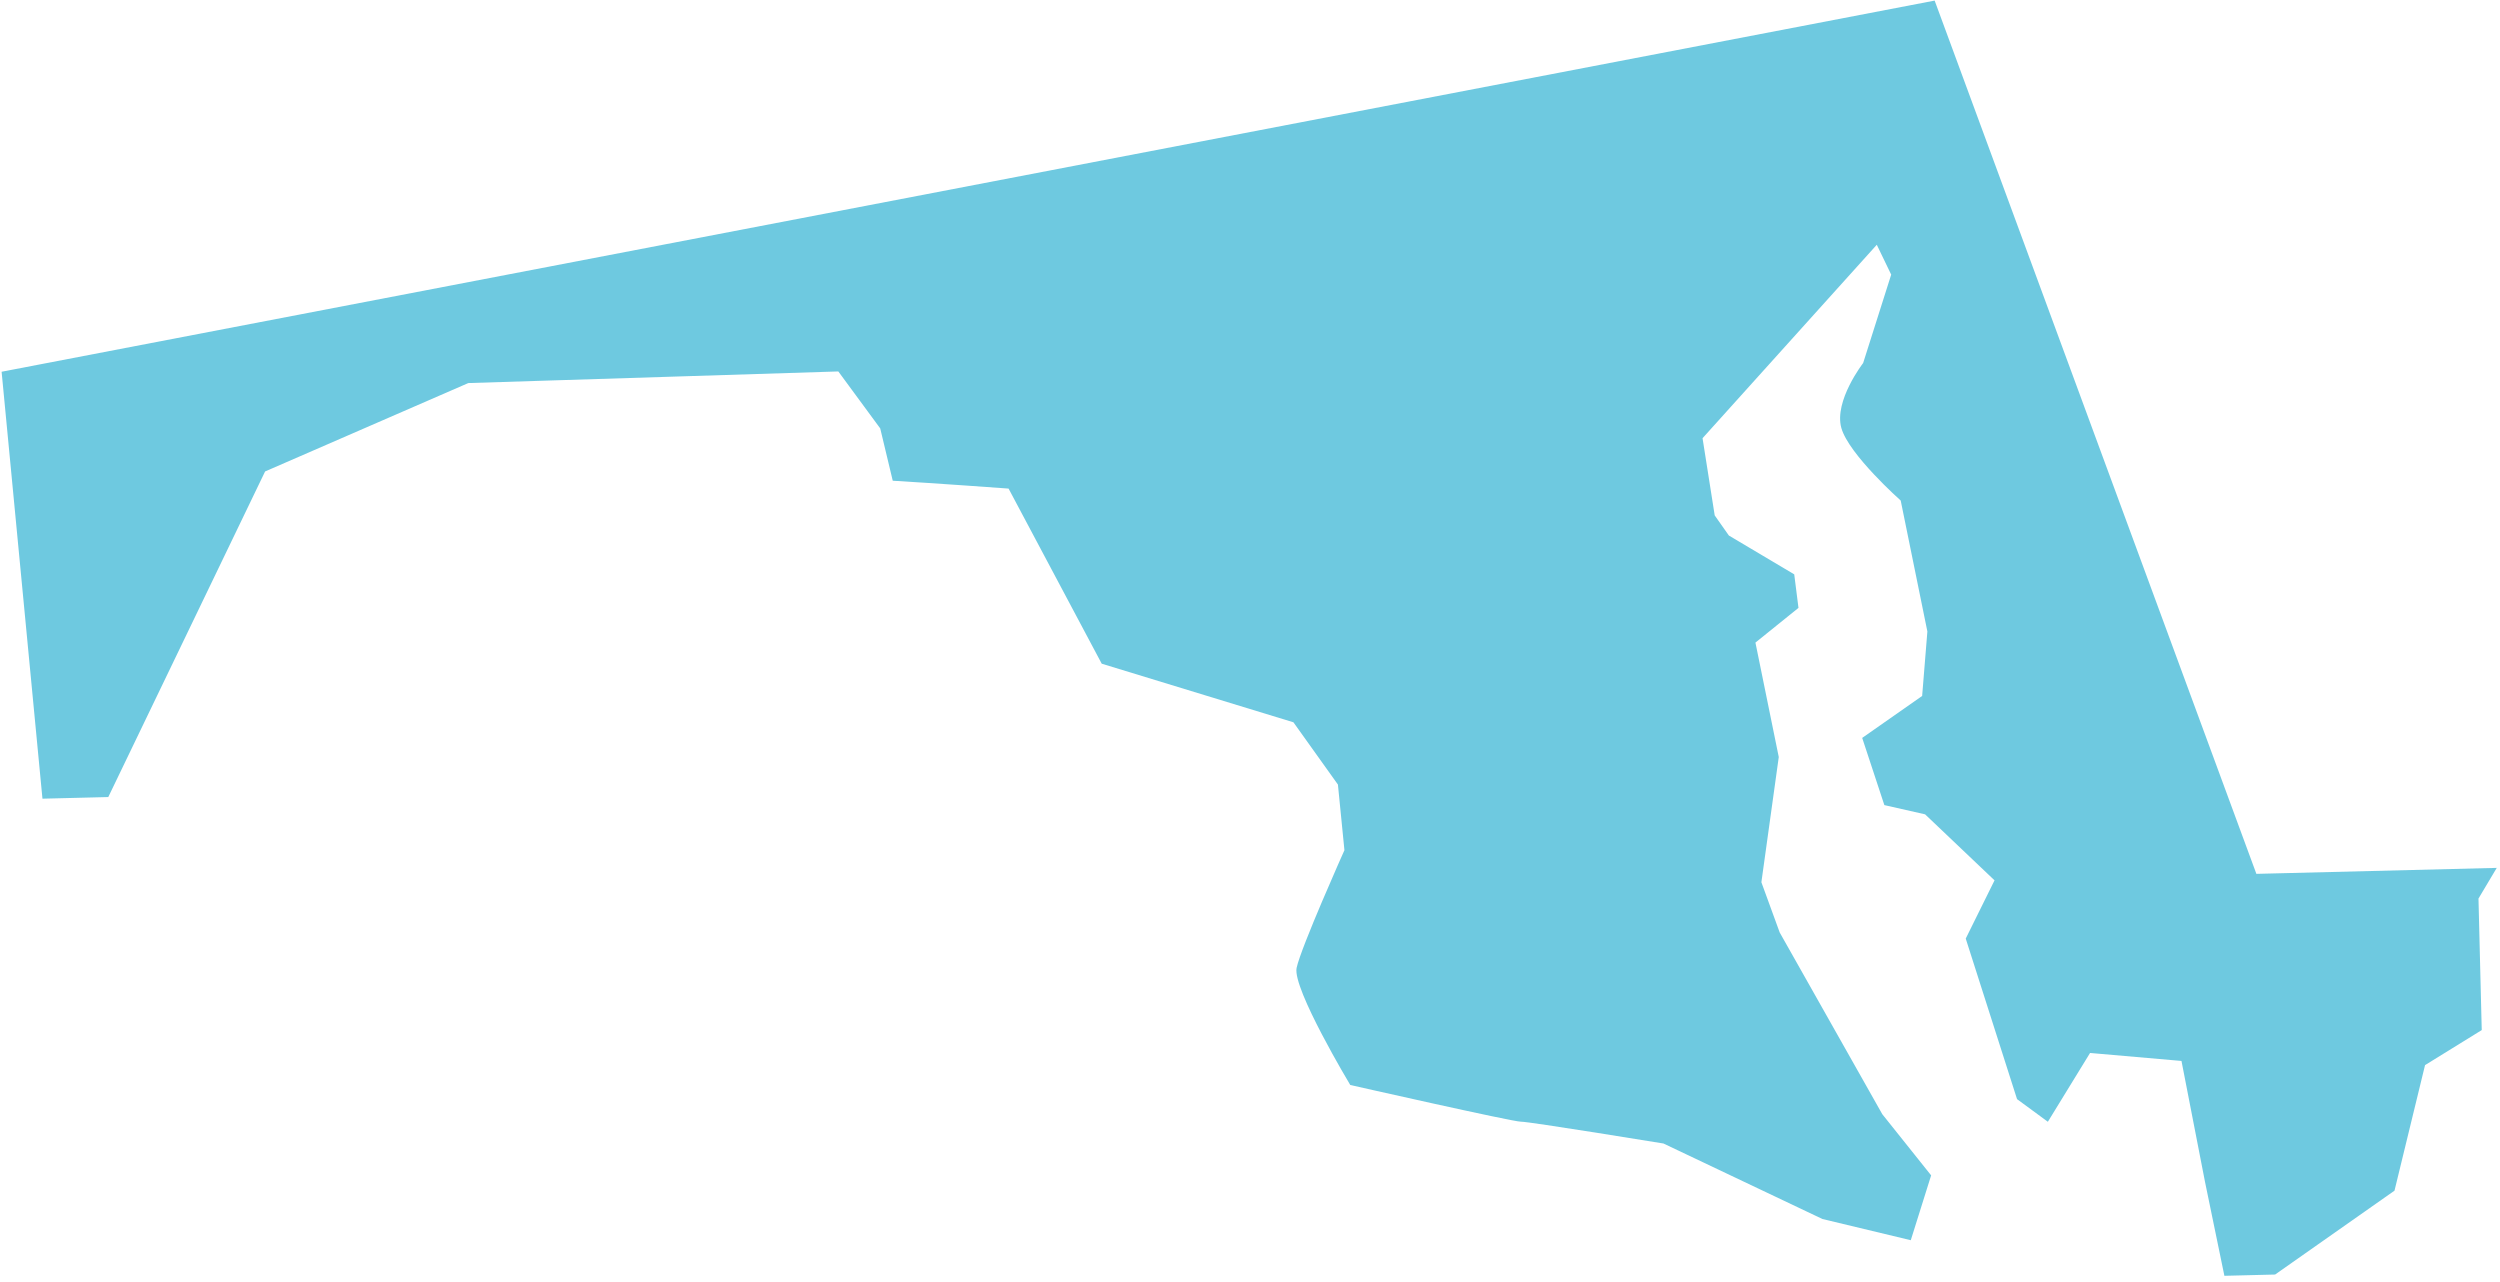
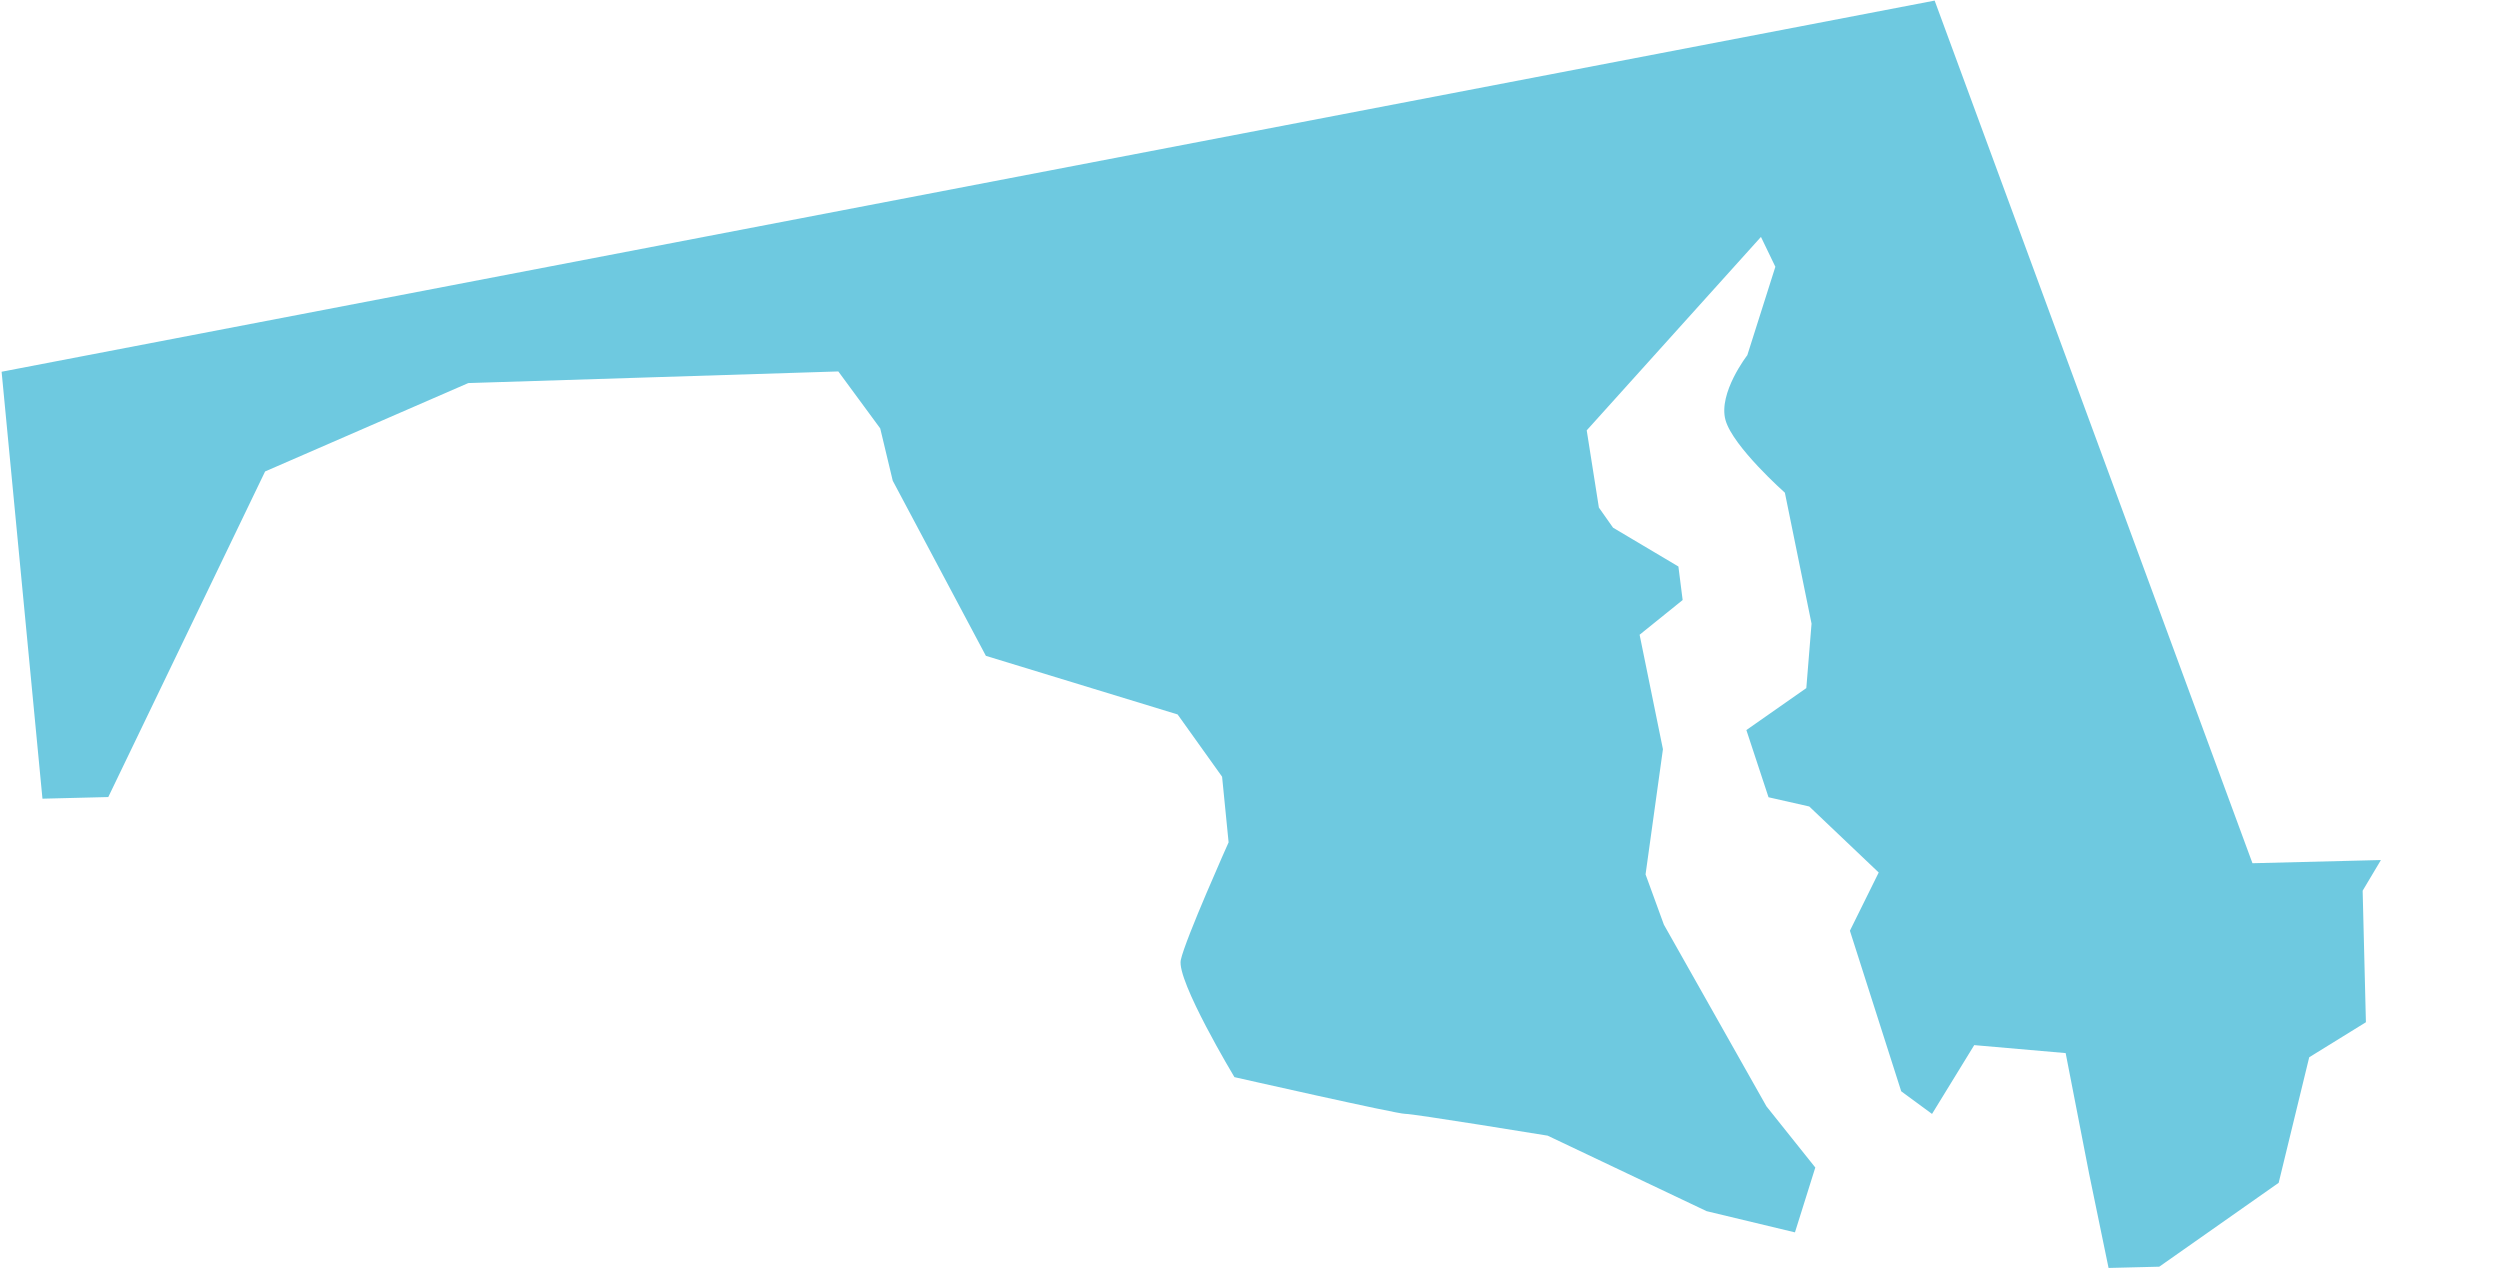
<svg xmlns="http://www.w3.org/2000/svg" width="390" height="200" viewBox="0 0 390 200" fill="none">
-   <path d="M351.995 136.322 301.805.092.251 57.992l6.372 66.603 10.268-.255 24.464-50.792 31.7-13.79 57.723-1.813 6.537 8.886 1.953 8.164c6.403.373 18.069 1.224 18.069 1.224l14.53 27.317 29.909 9.142 6.939 9.713 1.016 10.24s-6.779 15.148-7.46 18.358c-.682 3.211 8.369 18.269 8.369 18.269s25.411 5.757 26.628 5.726c1.217-.03 22.232 3.402 22.232 3.402l24.8 11.779 13.782 3.308 3.174-10.116-7.62-9.544-16.002-28.345-2.858-7.837 2.712-19.533-3.64-17.854 6.715-5.414-.662-5.23-10.197-6.058-2.209-3.138-1.897-12.043 27.182-30.178 2.247 4.659-4.376 13.795s-4.573 5.893-3.402 10.122c1.168 4.153 9.262 11.327 9.262 11.327l4.161 20.427-.816 10.057-9.352 6.544 3.457 10.483 6.353 1.439 10.835 10.3-4.493 9.084 8.004 25.046 4.807 3.531 6.583-10.733 14.263 1.243 3.665 18.842 3.028 14.676 7.911-.196 18.626-13.085 4.765-19.584 8.845-5.466-.509-20.518 2.85-4.785-37.424.93-.075.001Z" fill="#6EC9E0" />
+   <path d="M351.995 136.322 301.805.092.251 57.992l6.372 66.603 10.268-.255 24.464-50.792 31.7-13.79 57.723-1.813 6.537 8.886 1.953 8.164l14.53 27.317 29.909 9.142 6.939 9.713 1.016 10.24s-6.779 15.148-7.46 18.358c-.682 3.211 8.369 18.269 8.369 18.269s25.411 5.757 26.628 5.726c1.217-.03 22.232 3.402 22.232 3.402l24.8 11.779 13.782 3.308 3.174-10.116-7.62-9.544-16.002-28.345-2.858-7.837 2.712-19.533-3.64-17.854 6.715-5.414-.662-5.23-10.197-6.058-2.209-3.138-1.897-12.043 27.182-30.178 2.247 4.659-4.376 13.795s-4.573 5.893-3.402 10.122c1.168 4.153 9.262 11.327 9.262 11.327l4.161 20.427-.816 10.057-9.352 6.544 3.457 10.483 6.353 1.439 10.835 10.3-4.493 9.084 8.004 25.046 4.807 3.531 6.583-10.733 14.263 1.243 3.665 18.842 3.028 14.676 7.911-.196 18.626-13.085 4.765-19.584 8.845-5.466-.509-20.518 2.85-4.785-37.424.93-.075.001Z" fill="#6EC9E0" />
</svg>